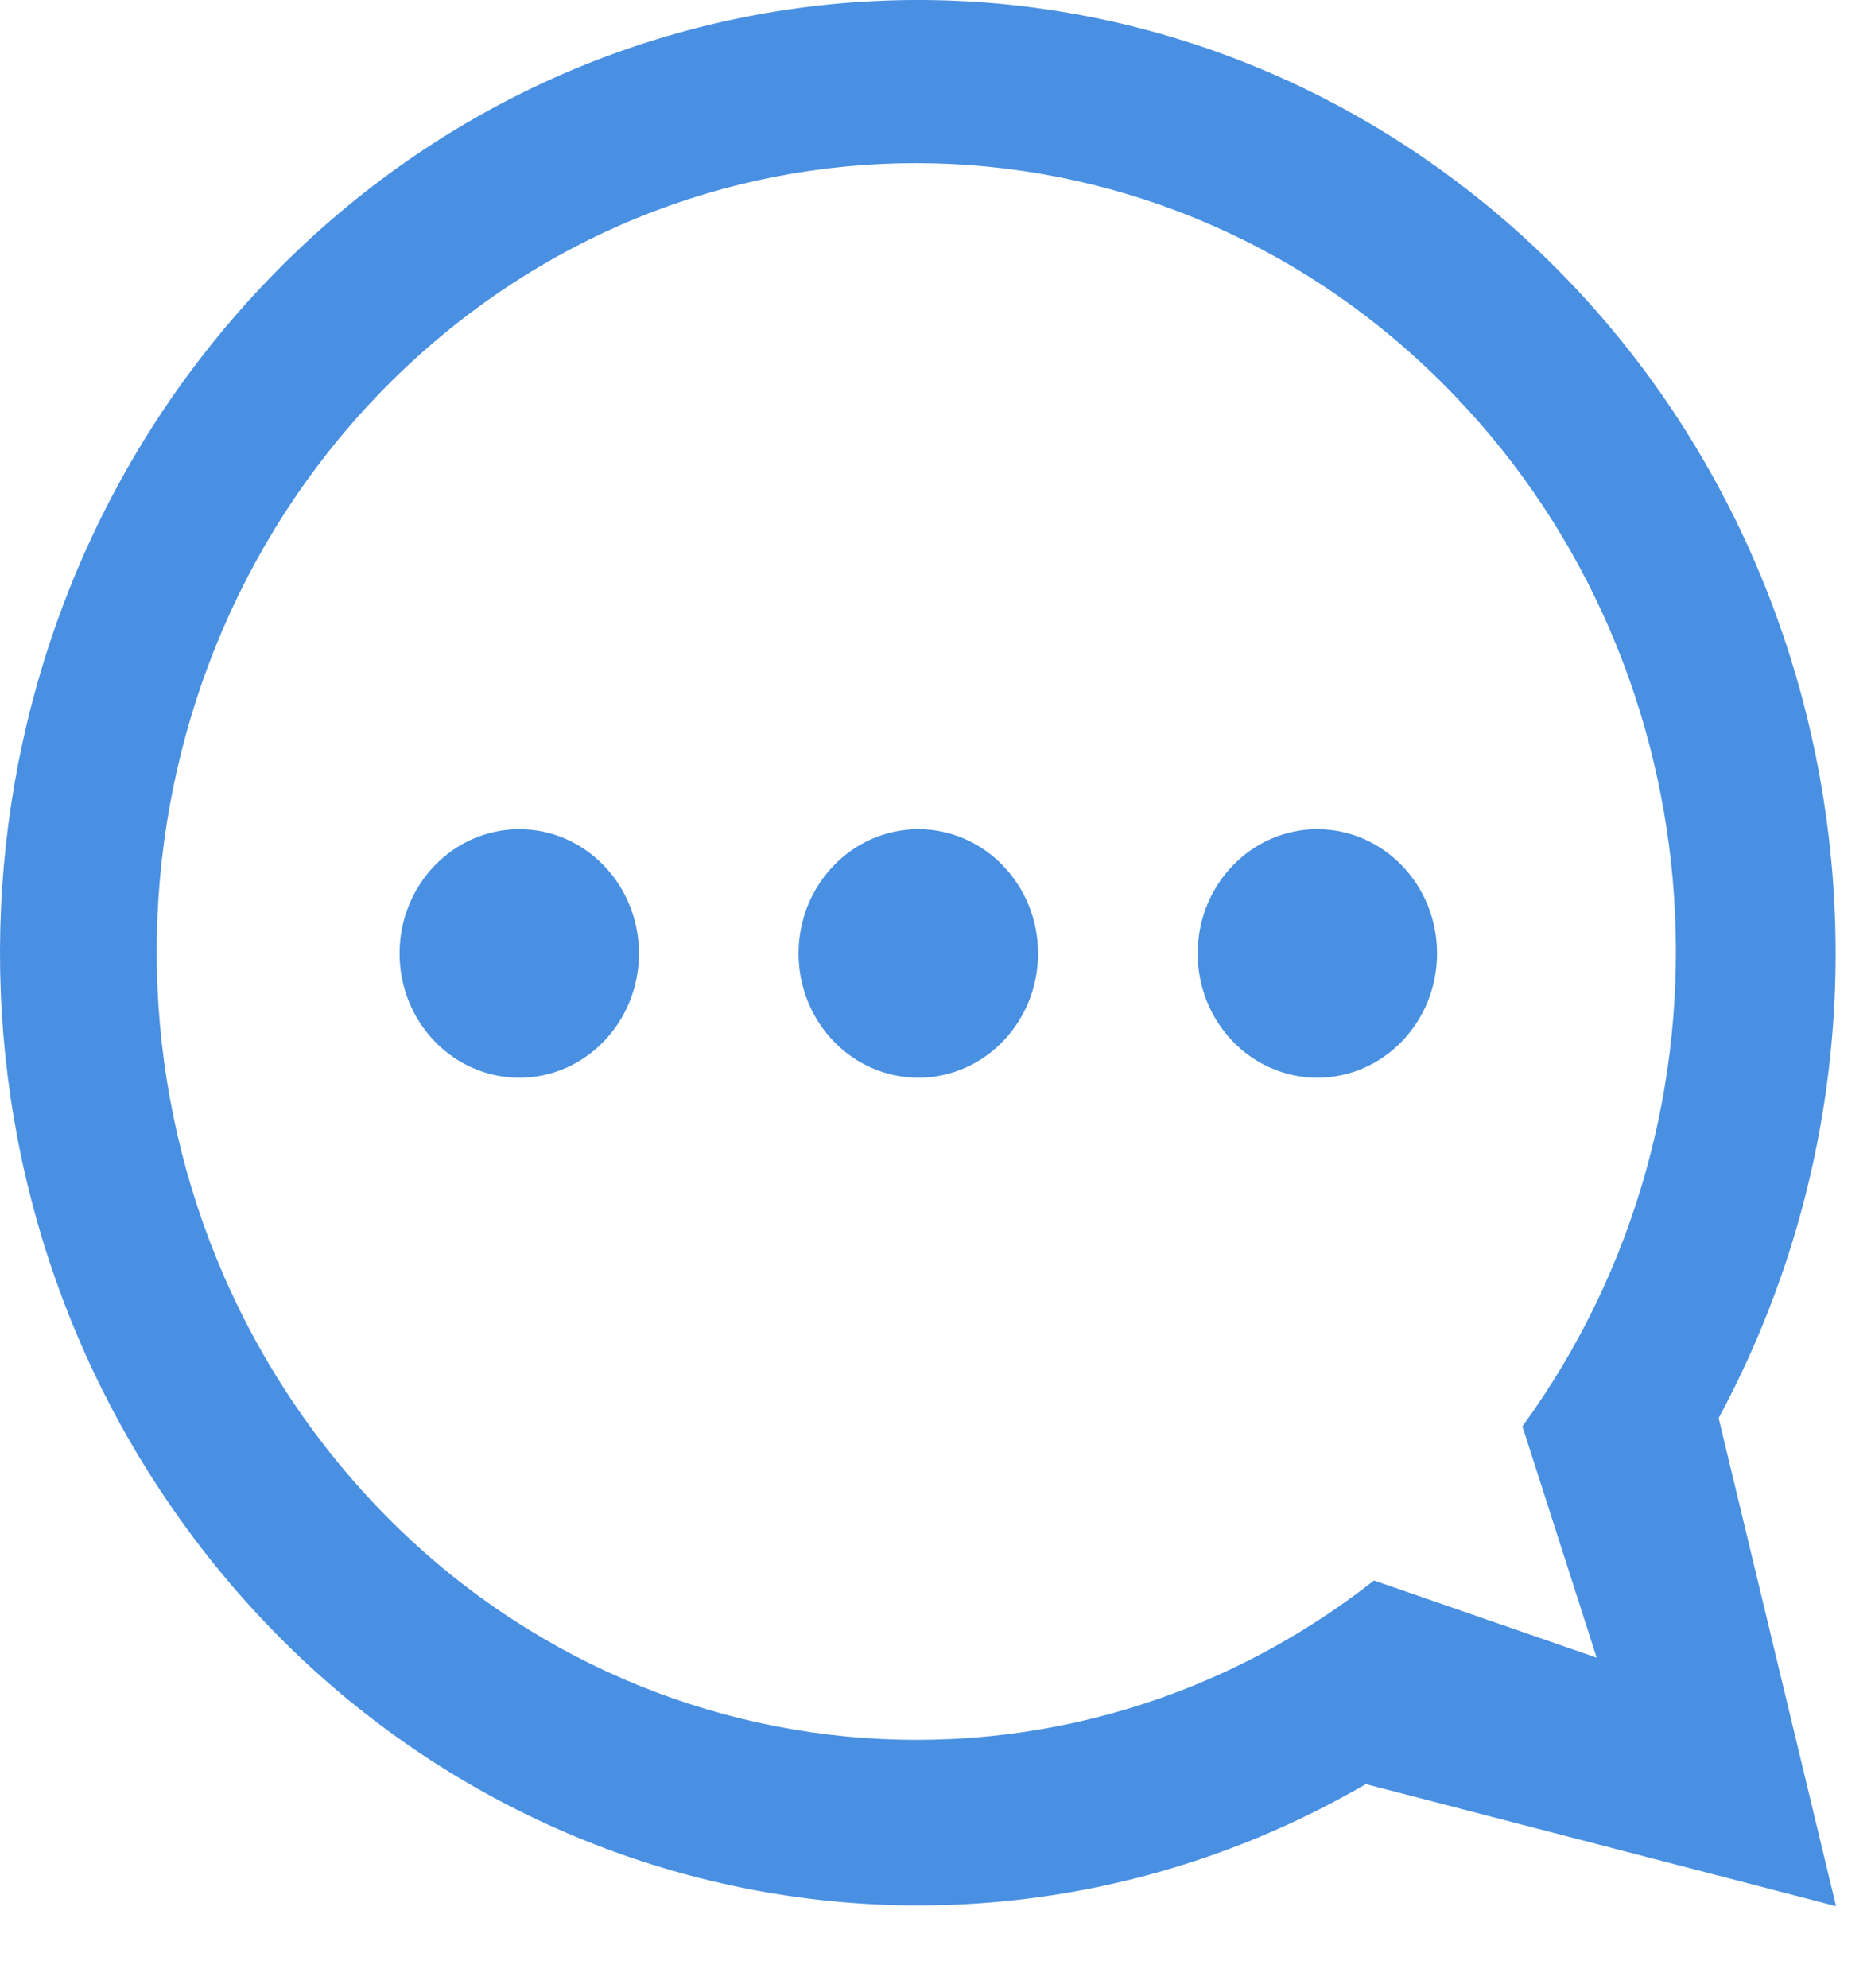
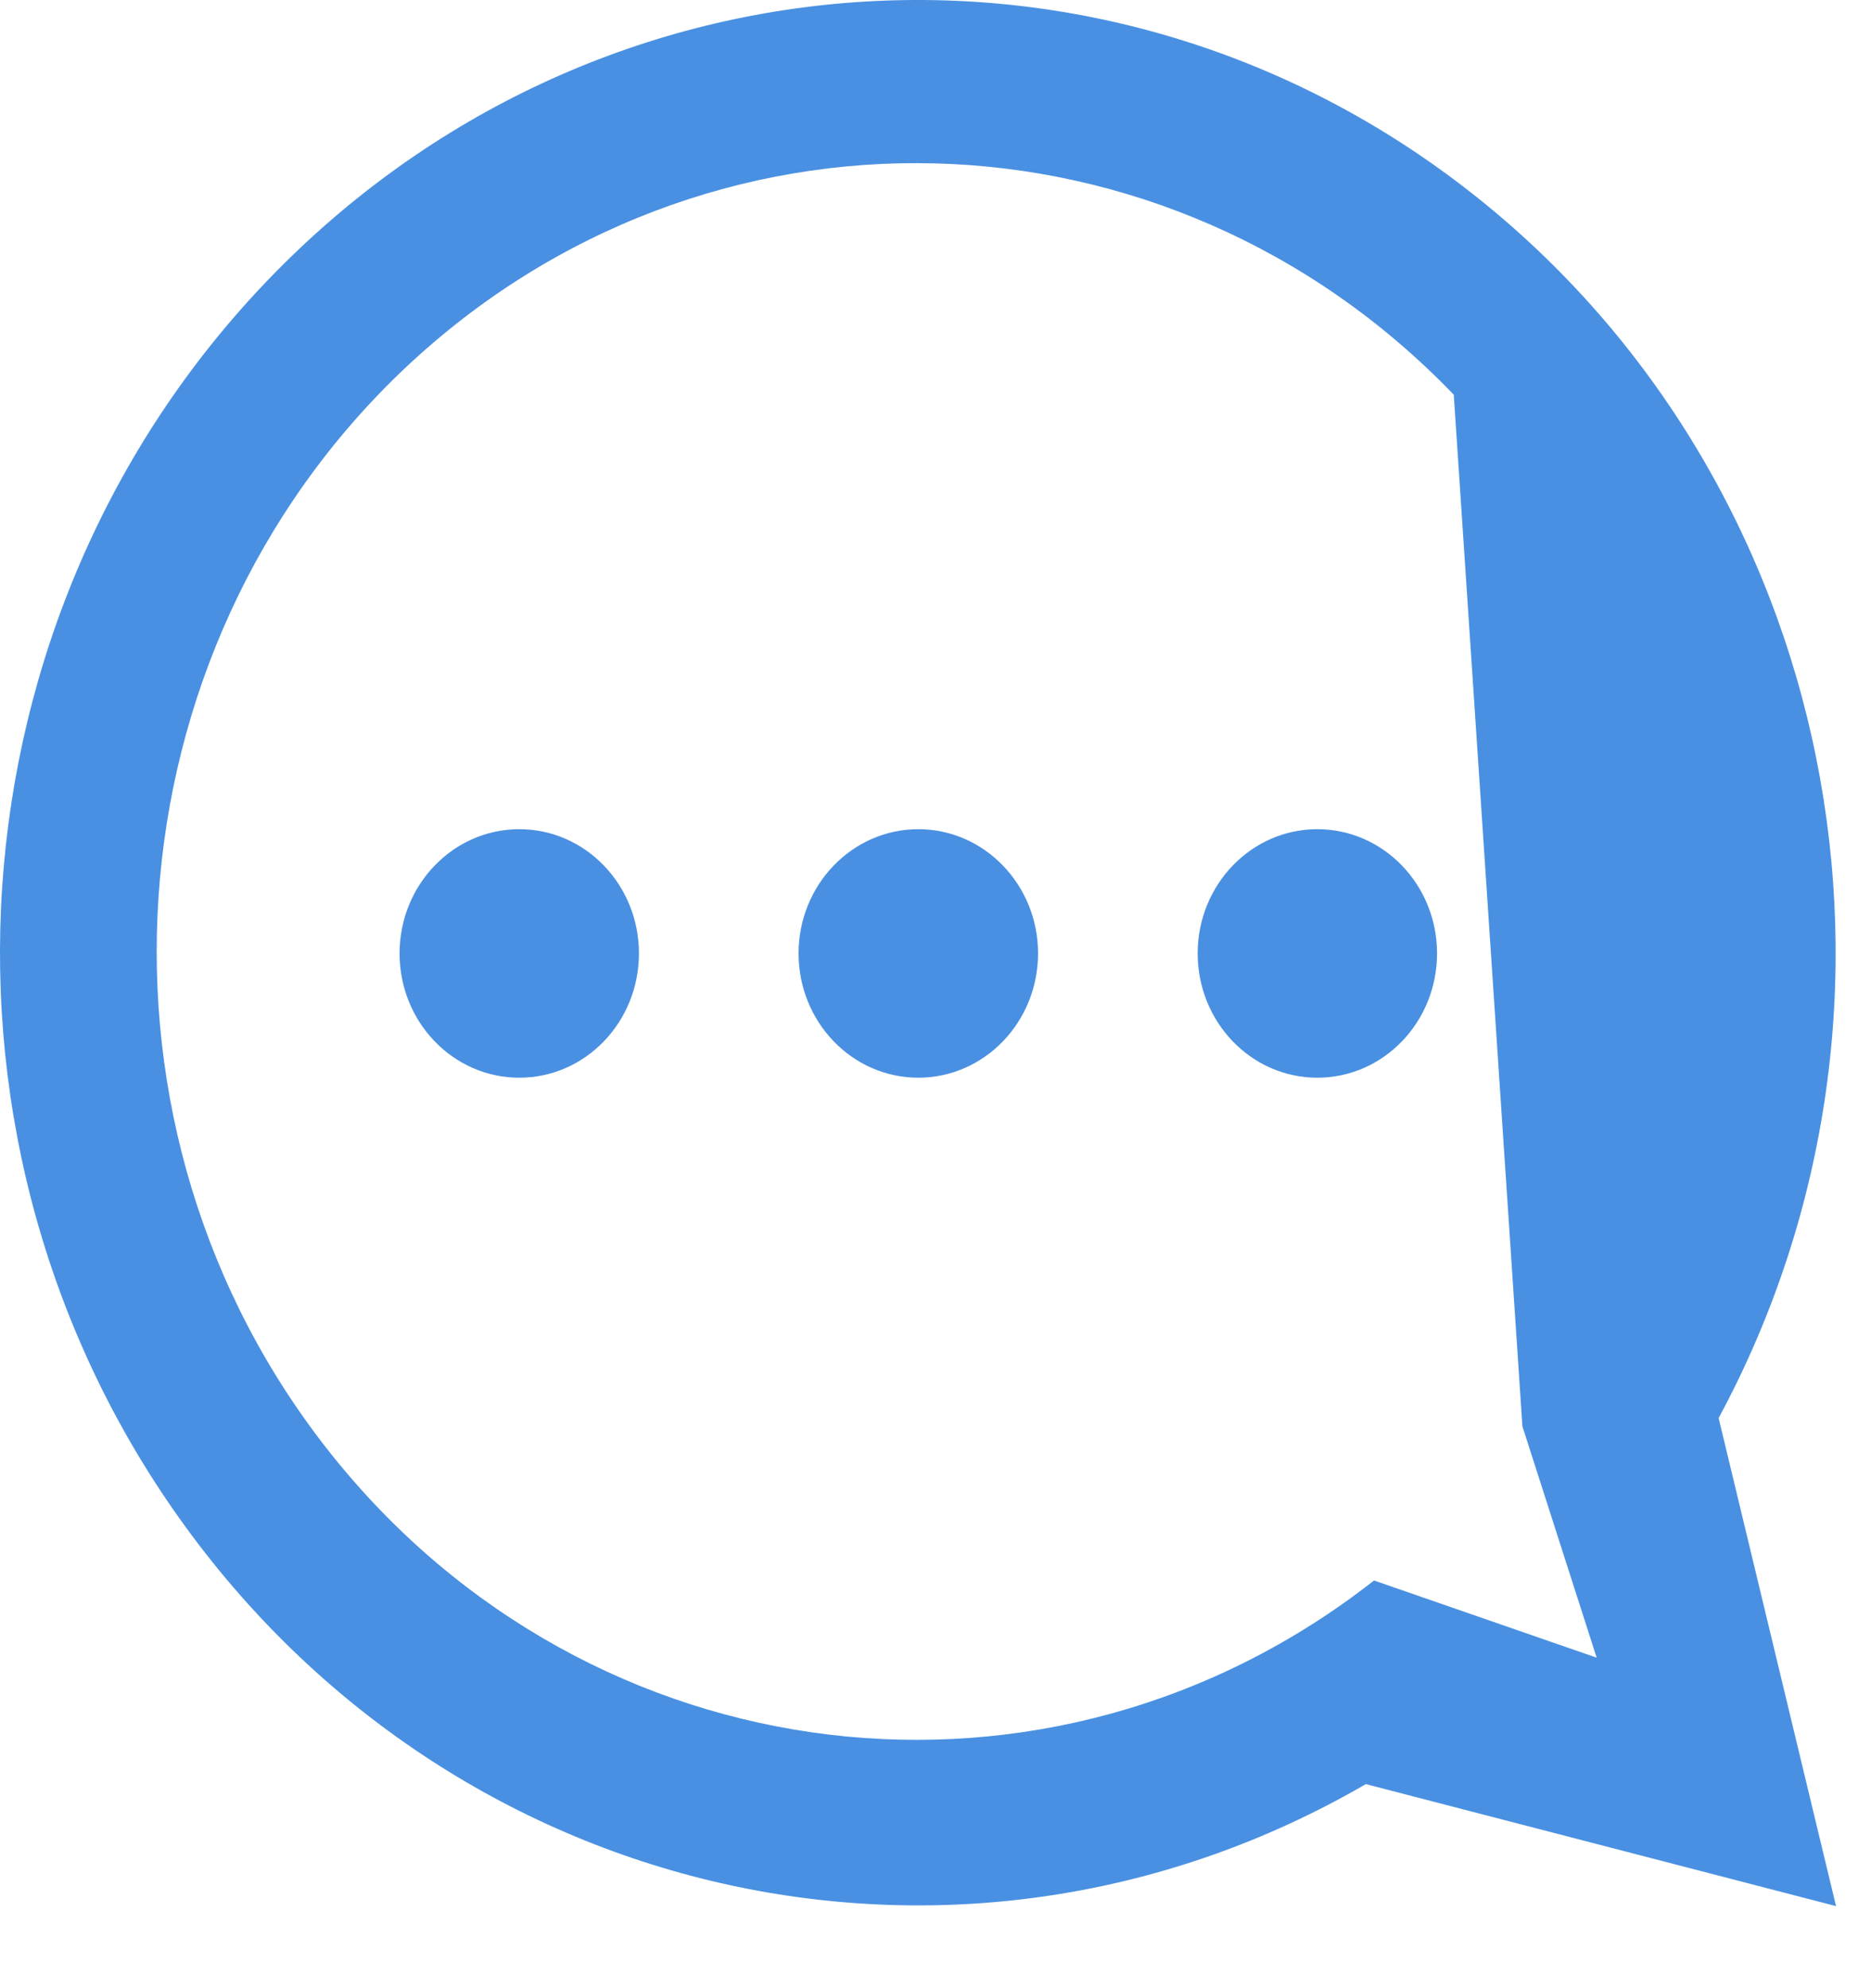
<svg xmlns="http://www.w3.org/2000/svg" width="16" height="17" viewBox="0 0 16 17">
  <title>C9F10F57-0D28-4895-AB80-D1F0EE3B228C</title>
-   <path d="M15.7 16.298l-4.02-1.043C8.26 17.24 3.955 16.304 1.59 13.06-.775 9.817-.472 5.26 2.3 2.385 5.07-.49 9.46-.804 12.585 1.651c3.125 2.454 4.026 6.925 2.112 10.474l1.004 4.173zM12.432 3.375C9.98.825 6.03.725 3.461 3.15.896 5.577.62 9.668 2.838 12.441c2.217 2.772 6.142 3.245 8.912 1.073l1.904.66-.635-1.978c1.953-2.681 1.702-6.445-.587-8.821zm-1.167 5.84c-.565 0-1.023-.476-1.023-1.063 0-.586.458-1.062 1.023-1.062.566 0 1.024.476 1.024 1.062 0 .587-.458 1.063-1.024 1.063zm-3.412 0c-.565 0-1.024-.476-1.024-1.063 0-.586.459-1.062 1.024-1.062s1.024.476 1.024 1.062c0 .587-.459 1.063-1.024 1.063zm-3.412 0c-.566 0-1.024-.476-1.024-1.063 0-.586.458-1.062 1.024-1.062.565 0 1.023.476 1.023 1.062 0 .587-.458 1.063-1.023 1.063z" fill="#4990E2" fill-rule="evenodd" />
+   <path d="M15.7 16.298l-4.02-1.043C8.26 17.24 3.955 16.304 1.59 13.06-.775 9.817-.472 5.26 2.3 2.385 5.07-.49 9.46-.804 12.585 1.651c3.125 2.454 4.026 6.925 2.112 10.474l1.004 4.173zM12.432 3.375C9.98.825 6.03.725 3.461 3.15.896 5.577.62 9.668 2.838 12.441c2.217 2.772 6.142 3.245 8.912 1.073l1.904.66-.635-1.978zm-1.167 5.84c-.565 0-1.023-.476-1.023-1.063 0-.586.458-1.062 1.023-1.062.566 0 1.024.476 1.024 1.062 0 .587-.458 1.063-1.024 1.063zm-3.412 0c-.565 0-1.024-.476-1.024-1.063 0-.586.459-1.062 1.024-1.062s1.024.476 1.024 1.062c0 .587-.459 1.063-1.024 1.063zm-3.412 0c-.566 0-1.024-.476-1.024-1.063 0-.586.458-1.062 1.024-1.062.565 0 1.023.476 1.023 1.062 0 .587-.458 1.063-1.023 1.063z" fill="#4990E2" fill-rule="evenodd" />
</svg>